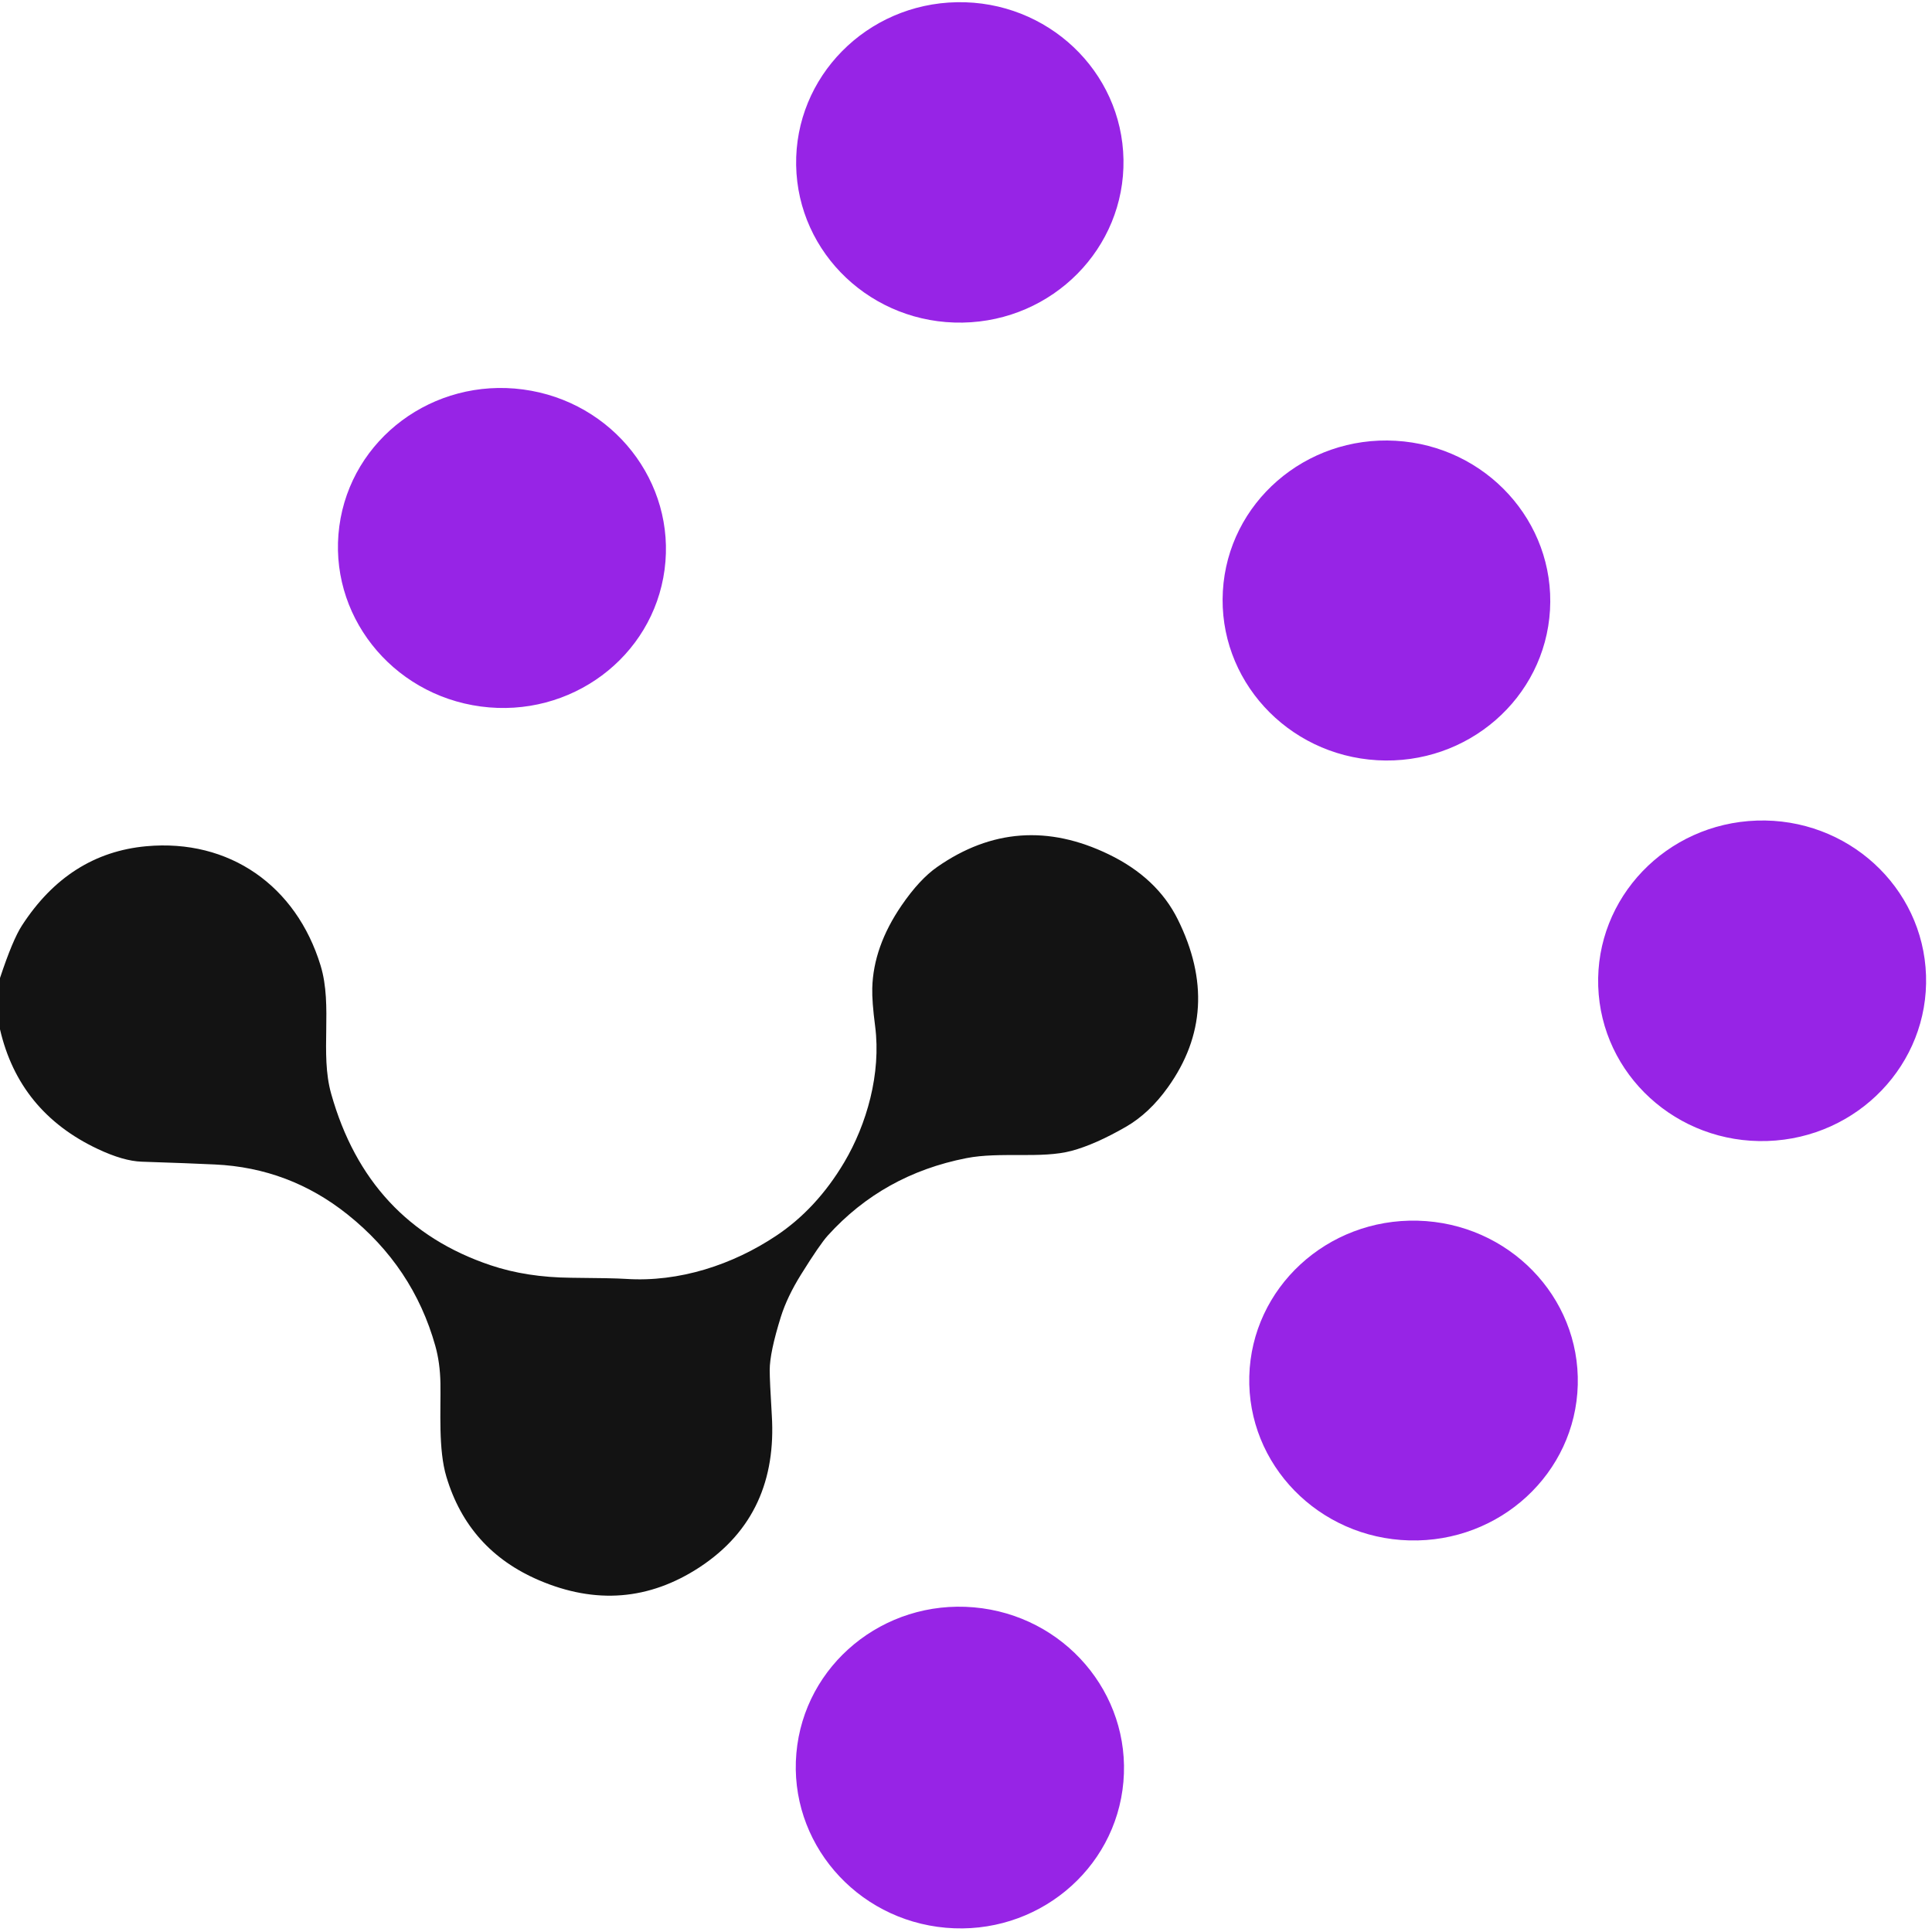
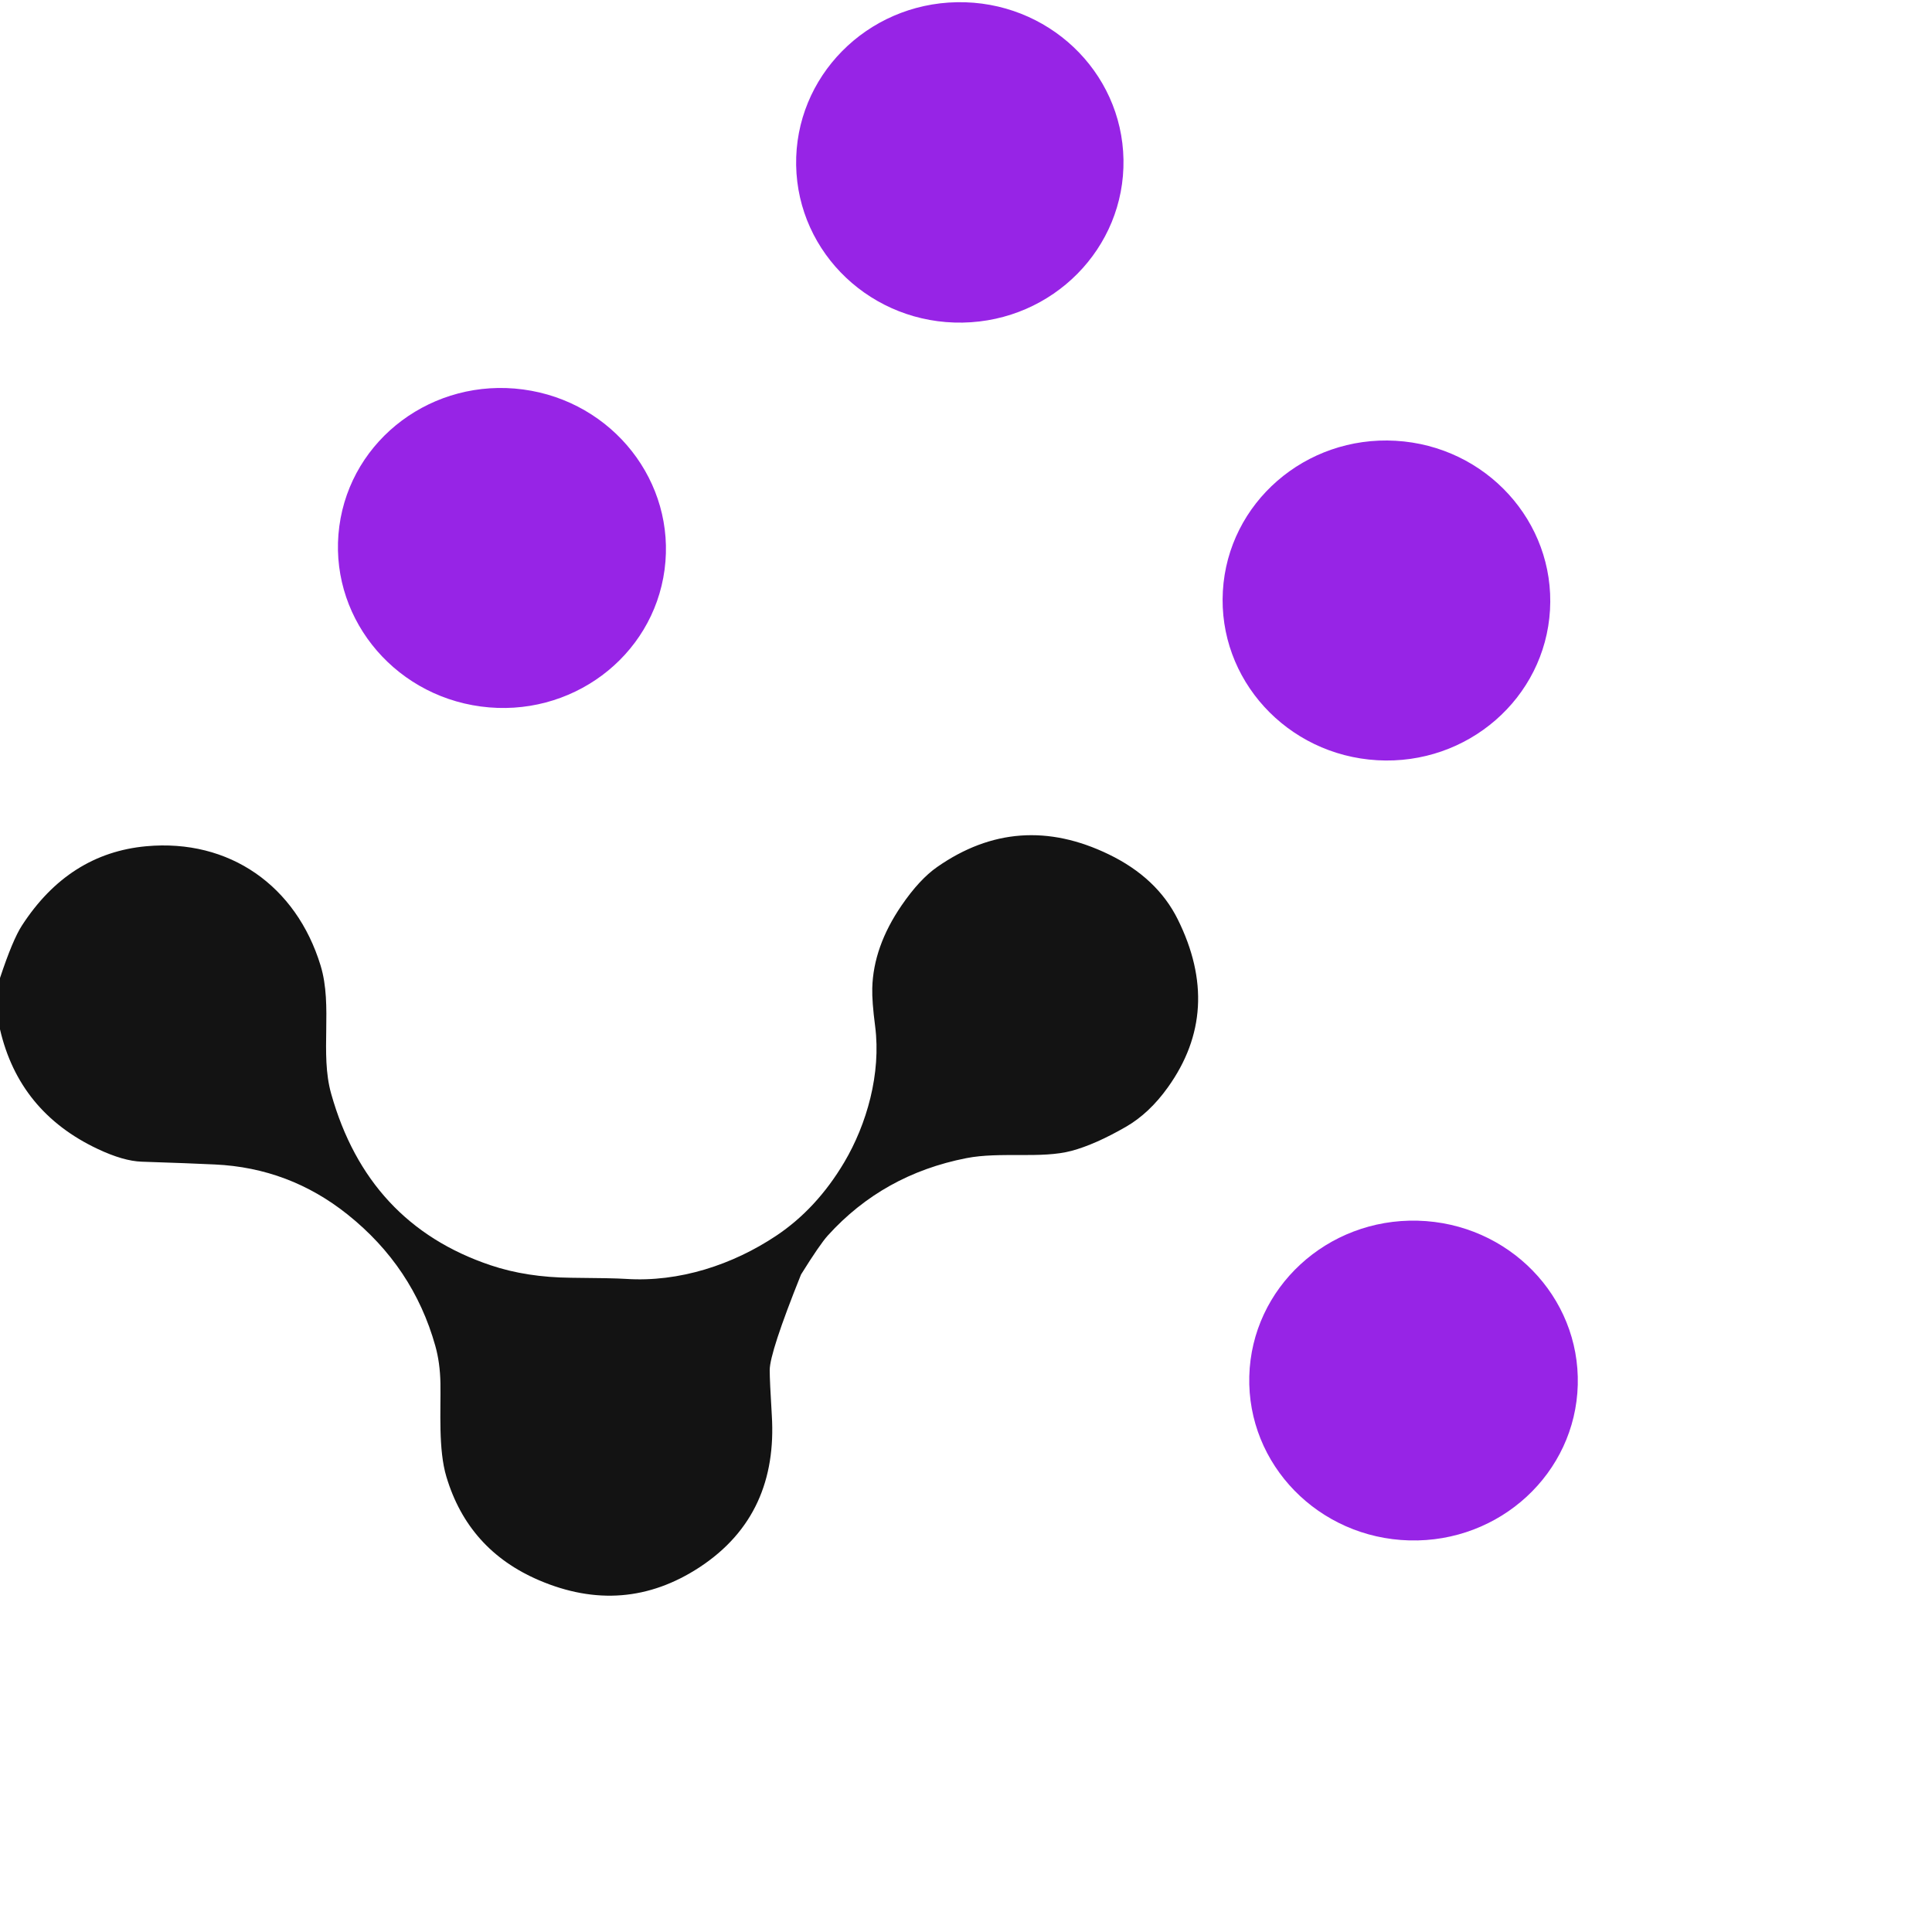
<svg xmlns="http://www.w3.org/2000/svg" version="1.1" viewBox="0.00 0.00 256.00 256.00">
  <ellipse fill="#9724e6" cx="0.00" cy="0.00" transform="translate(127.18,21.52) rotate(-1.0)" rx="21.69" ry="21.23" />
  <ellipse fill="#9724e6" cx="0.00" cy="0.00" transform="translate(66.51,72.61) rotate(7.6)" rx="21.74" ry="21.19" />
  <ellipse fill="#9724e6" cx="0.00" cy="0.00" transform="translate(183.71,79.57) rotate(3.3)" rx="21.71" ry="21.20" />
-   <ellipse fill="#9724e6" cx="0.00" cy="0.00" transform="translate(233.49,129.96) rotate(-1.9)" rx="21.73" ry="21.24" />
-   <path fill="#131313" d="   M 0.00 136.39   L 0.00 129.59   Q 1.68 124.52 2.91 122.63   Q 9.11 113.07 19.39 112.13   C 30.40 111.13 39.25 117.37 42.48 127.94   C 44.12 133.33 42.37 139.57 43.88 144.92   Q 48.73 162.18 65.00 167.65   Q 69.77 169.26 75.70 169.31   Q 81.22 169.35 82.93 169.46   C 90.01 169.93 97.11 167.57 102.84 163.75   Q 108.20 160.18 111.86 154.02   C 114.85 148.98 116.77 142.25 115.96 135.98   Q 115.53 132.68 115.58 130.93   Q 115.72 125.44 119.46 119.98   Q 121.83 116.52 124.18 114.88   Q 134.90 107.40 146.90 113.20   Q 153.32 116.30 156.06 121.82   Q 162.04 133.87 154.77 144.05   Q 152.30 147.52 149.17 149.32   Q 145.12 151.65 142.00 152.49   C 137.98 153.57 132.53 152.58 128.05 153.46   Q 117.02 155.62 109.70 163.70   Q 108.63 164.88 106.14 168.88   Q 104.30 171.84 103.47 174.48   Q 101.99 179.22 101.99 181.55   Q 101.99 182.95 102.27 187.56   C 102.79 196.04 99.91 202.94 92.68 207.68   Q 82.69 214.21 71.42 209.39   Q 62.05 205.38 59.15 195.68   C 58.06 192.06 58.42 186.90 58.36 183.28   Q 58.31 180.57 57.68 178.33   Q 54.74 167.86 46.06 160.93   Q 38.34 154.76 28.49 154.30   Q 25.22 154.14 18.78 153.93   Q 16.35 153.85 12.94 152.24   Q 2.53 147.33 0.00 136.39   Z" />
+   <path fill="#131313" d="   M 0.00 136.39   L 0.00 129.59   Q 1.68 124.52 2.91 122.63   Q 9.11 113.07 19.39 112.13   C 30.40 111.13 39.25 117.37 42.48 127.94   C 44.12 133.33 42.37 139.57 43.88 144.92   Q 48.73 162.18 65.00 167.65   Q 69.77 169.26 75.70 169.31   Q 81.22 169.35 82.93 169.46   C 90.01 169.93 97.11 167.57 102.84 163.75   Q 108.20 160.18 111.86 154.02   C 114.85 148.98 116.77 142.25 115.96 135.98   Q 115.53 132.68 115.58 130.93   Q 115.72 125.44 119.46 119.98   Q 121.83 116.52 124.18 114.88   Q 134.90 107.40 146.90 113.20   Q 153.32 116.30 156.06 121.82   Q 162.04 133.87 154.77 144.05   Q 152.30 147.52 149.17 149.32   Q 145.12 151.65 142.00 152.49   C 137.98 153.57 132.53 152.58 128.05 153.46   Q 117.02 155.62 109.70 163.70   Q 108.63 164.88 106.14 168.88   Q 101.99 179.22 101.99 181.55   Q 101.99 182.95 102.27 187.56   C 102.79 196.04 99.91 202.94 92.68 207.68   Q 82.69 214.21 71.42 209.39   Q 62.05 205.38 59.15 195.68   C 58.06 192.06 58.42 186.90 58.36 183.28   Q 58.31 180.57 57.68 178.33   Q 54.74 167.86 46.06 160.93   Q 38.34 154.76 28.49 154.30   Q 25.22 154.14 18.78 153.93   Q 16.35 153.85 12.94 152.24   Q 2.53 147.33 0.00 136.39   Z" />
  <ellipse fill="#9724e6" cx="0.00" cy="0.00" transform="translate(187.30,182.93) rotate(1.5)" rx="21.77" ry="21.19" />
-   <ellipse fill="#9724e6" cx="0.00" cy="0.00" transform="translate(127.19,234.21) rotate(5.0)" rx="21.75" ry="21.31" />
</svg>